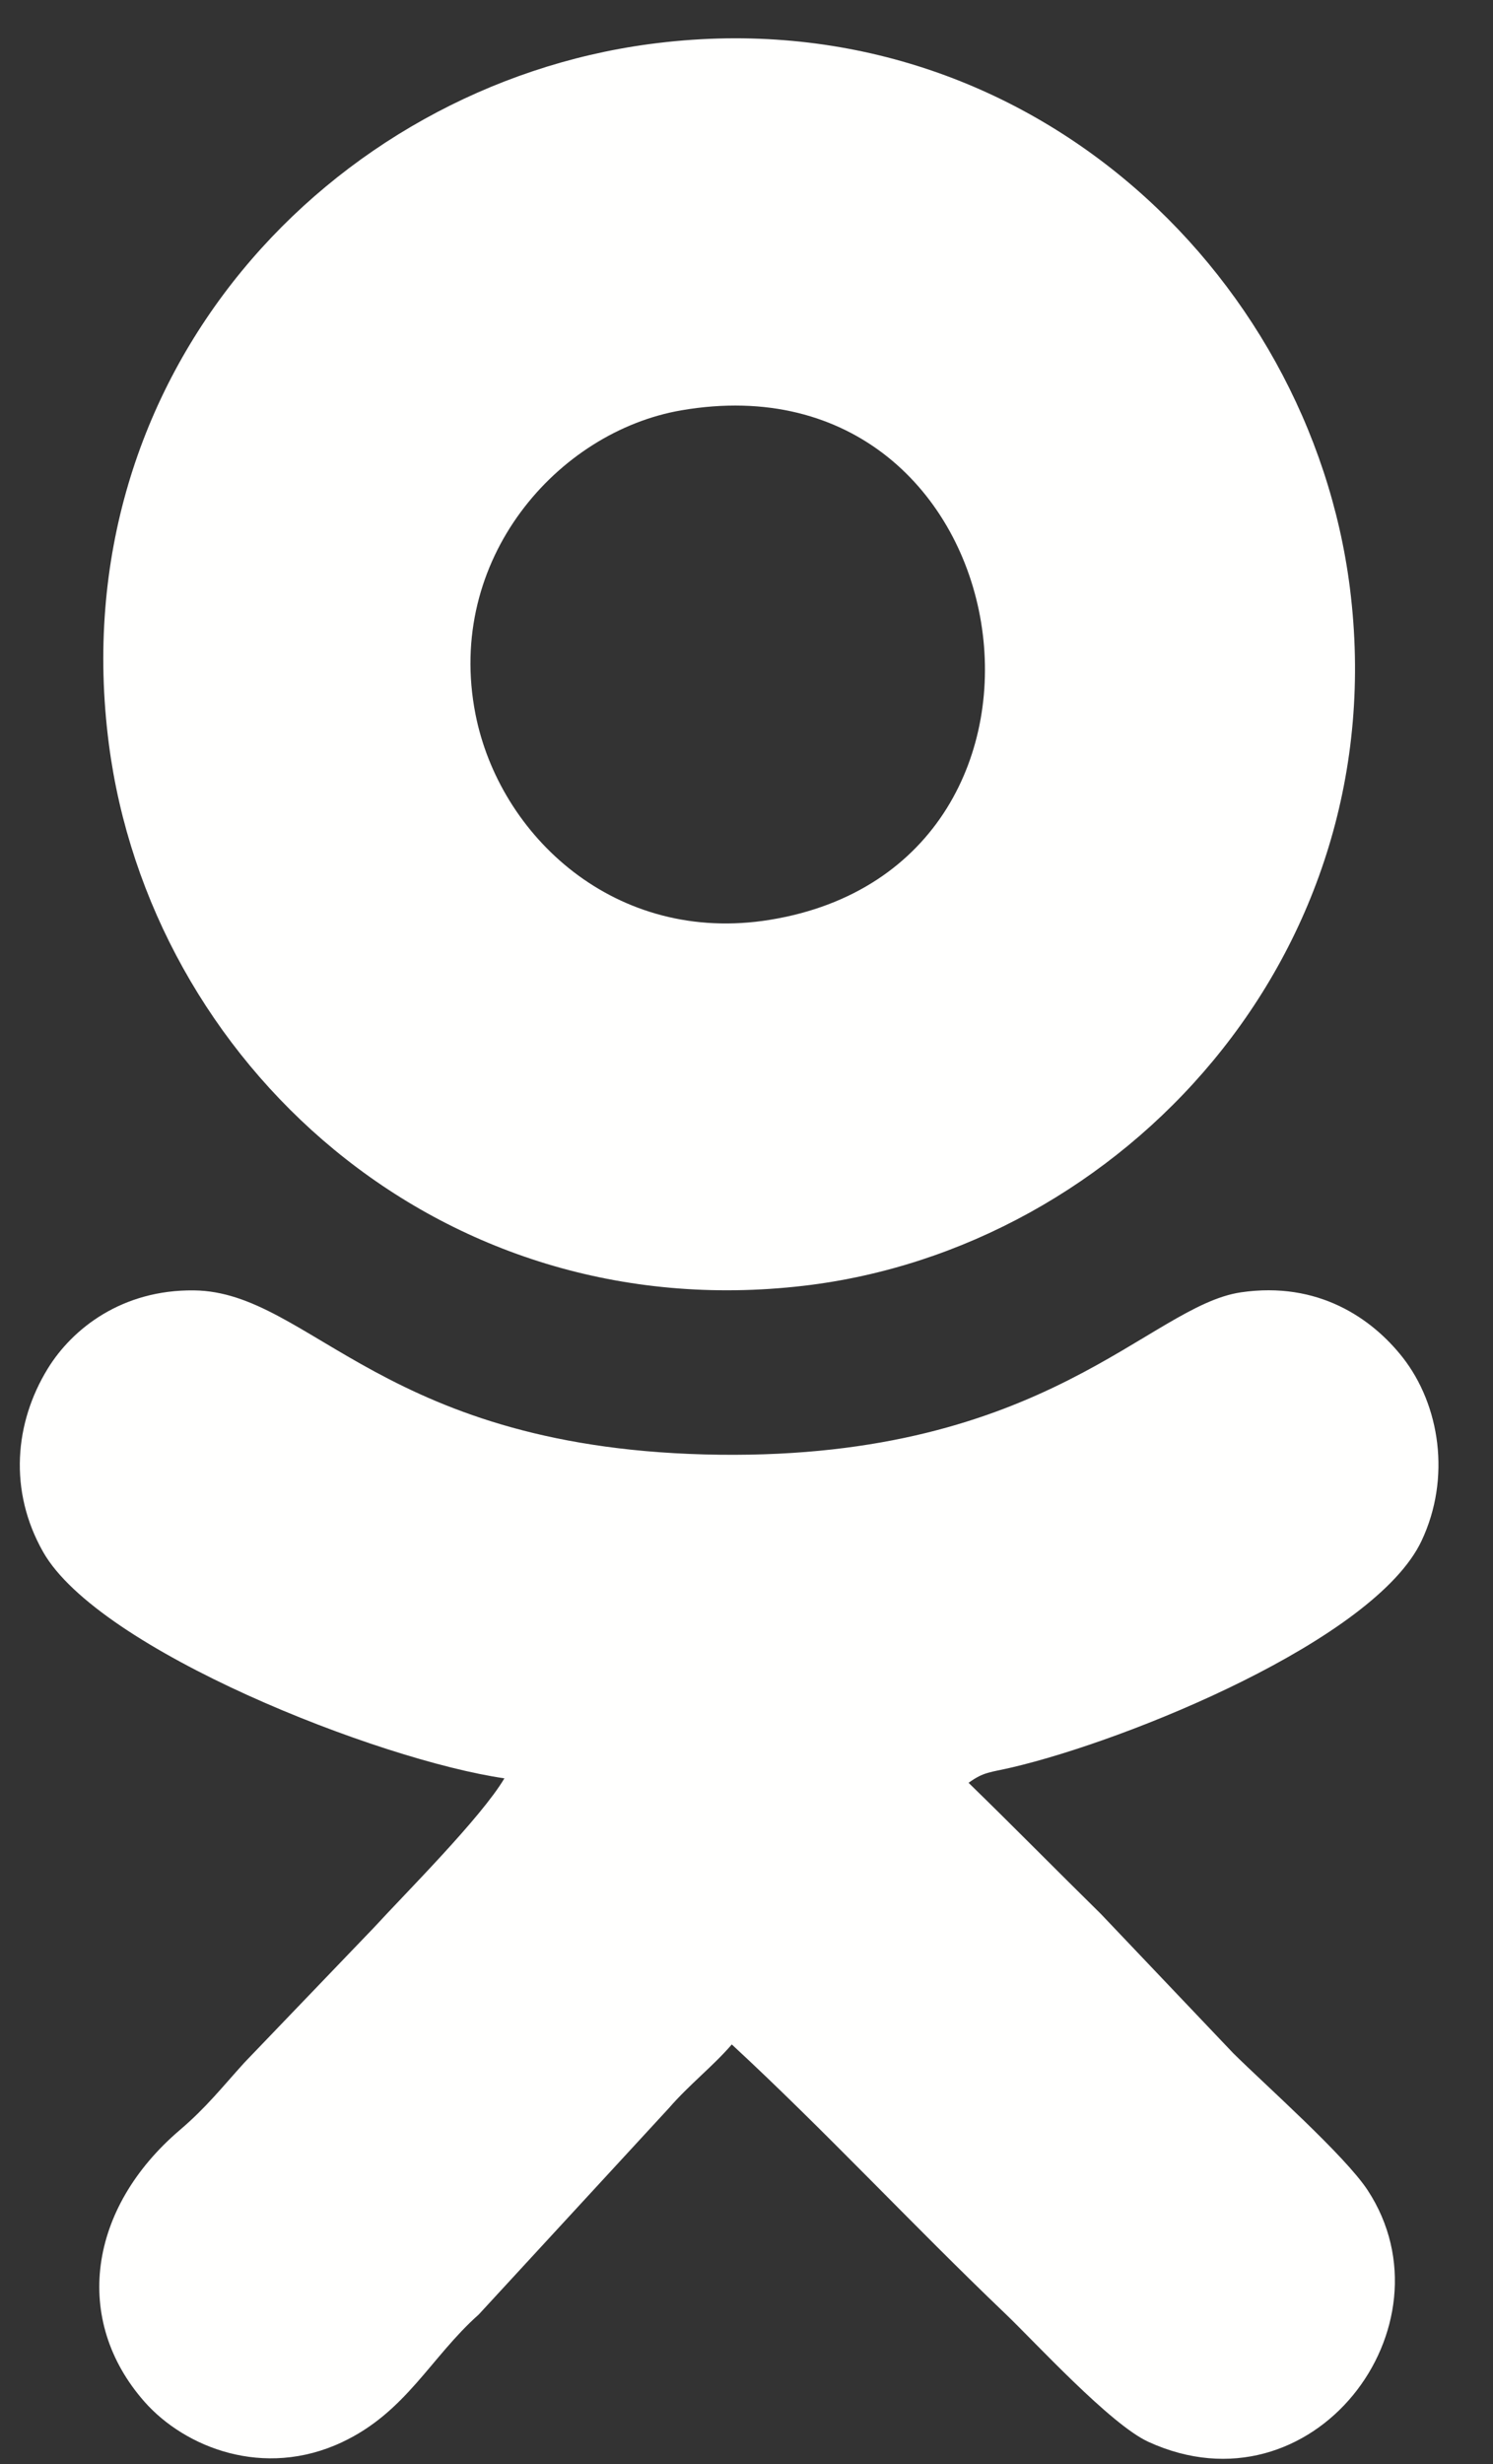
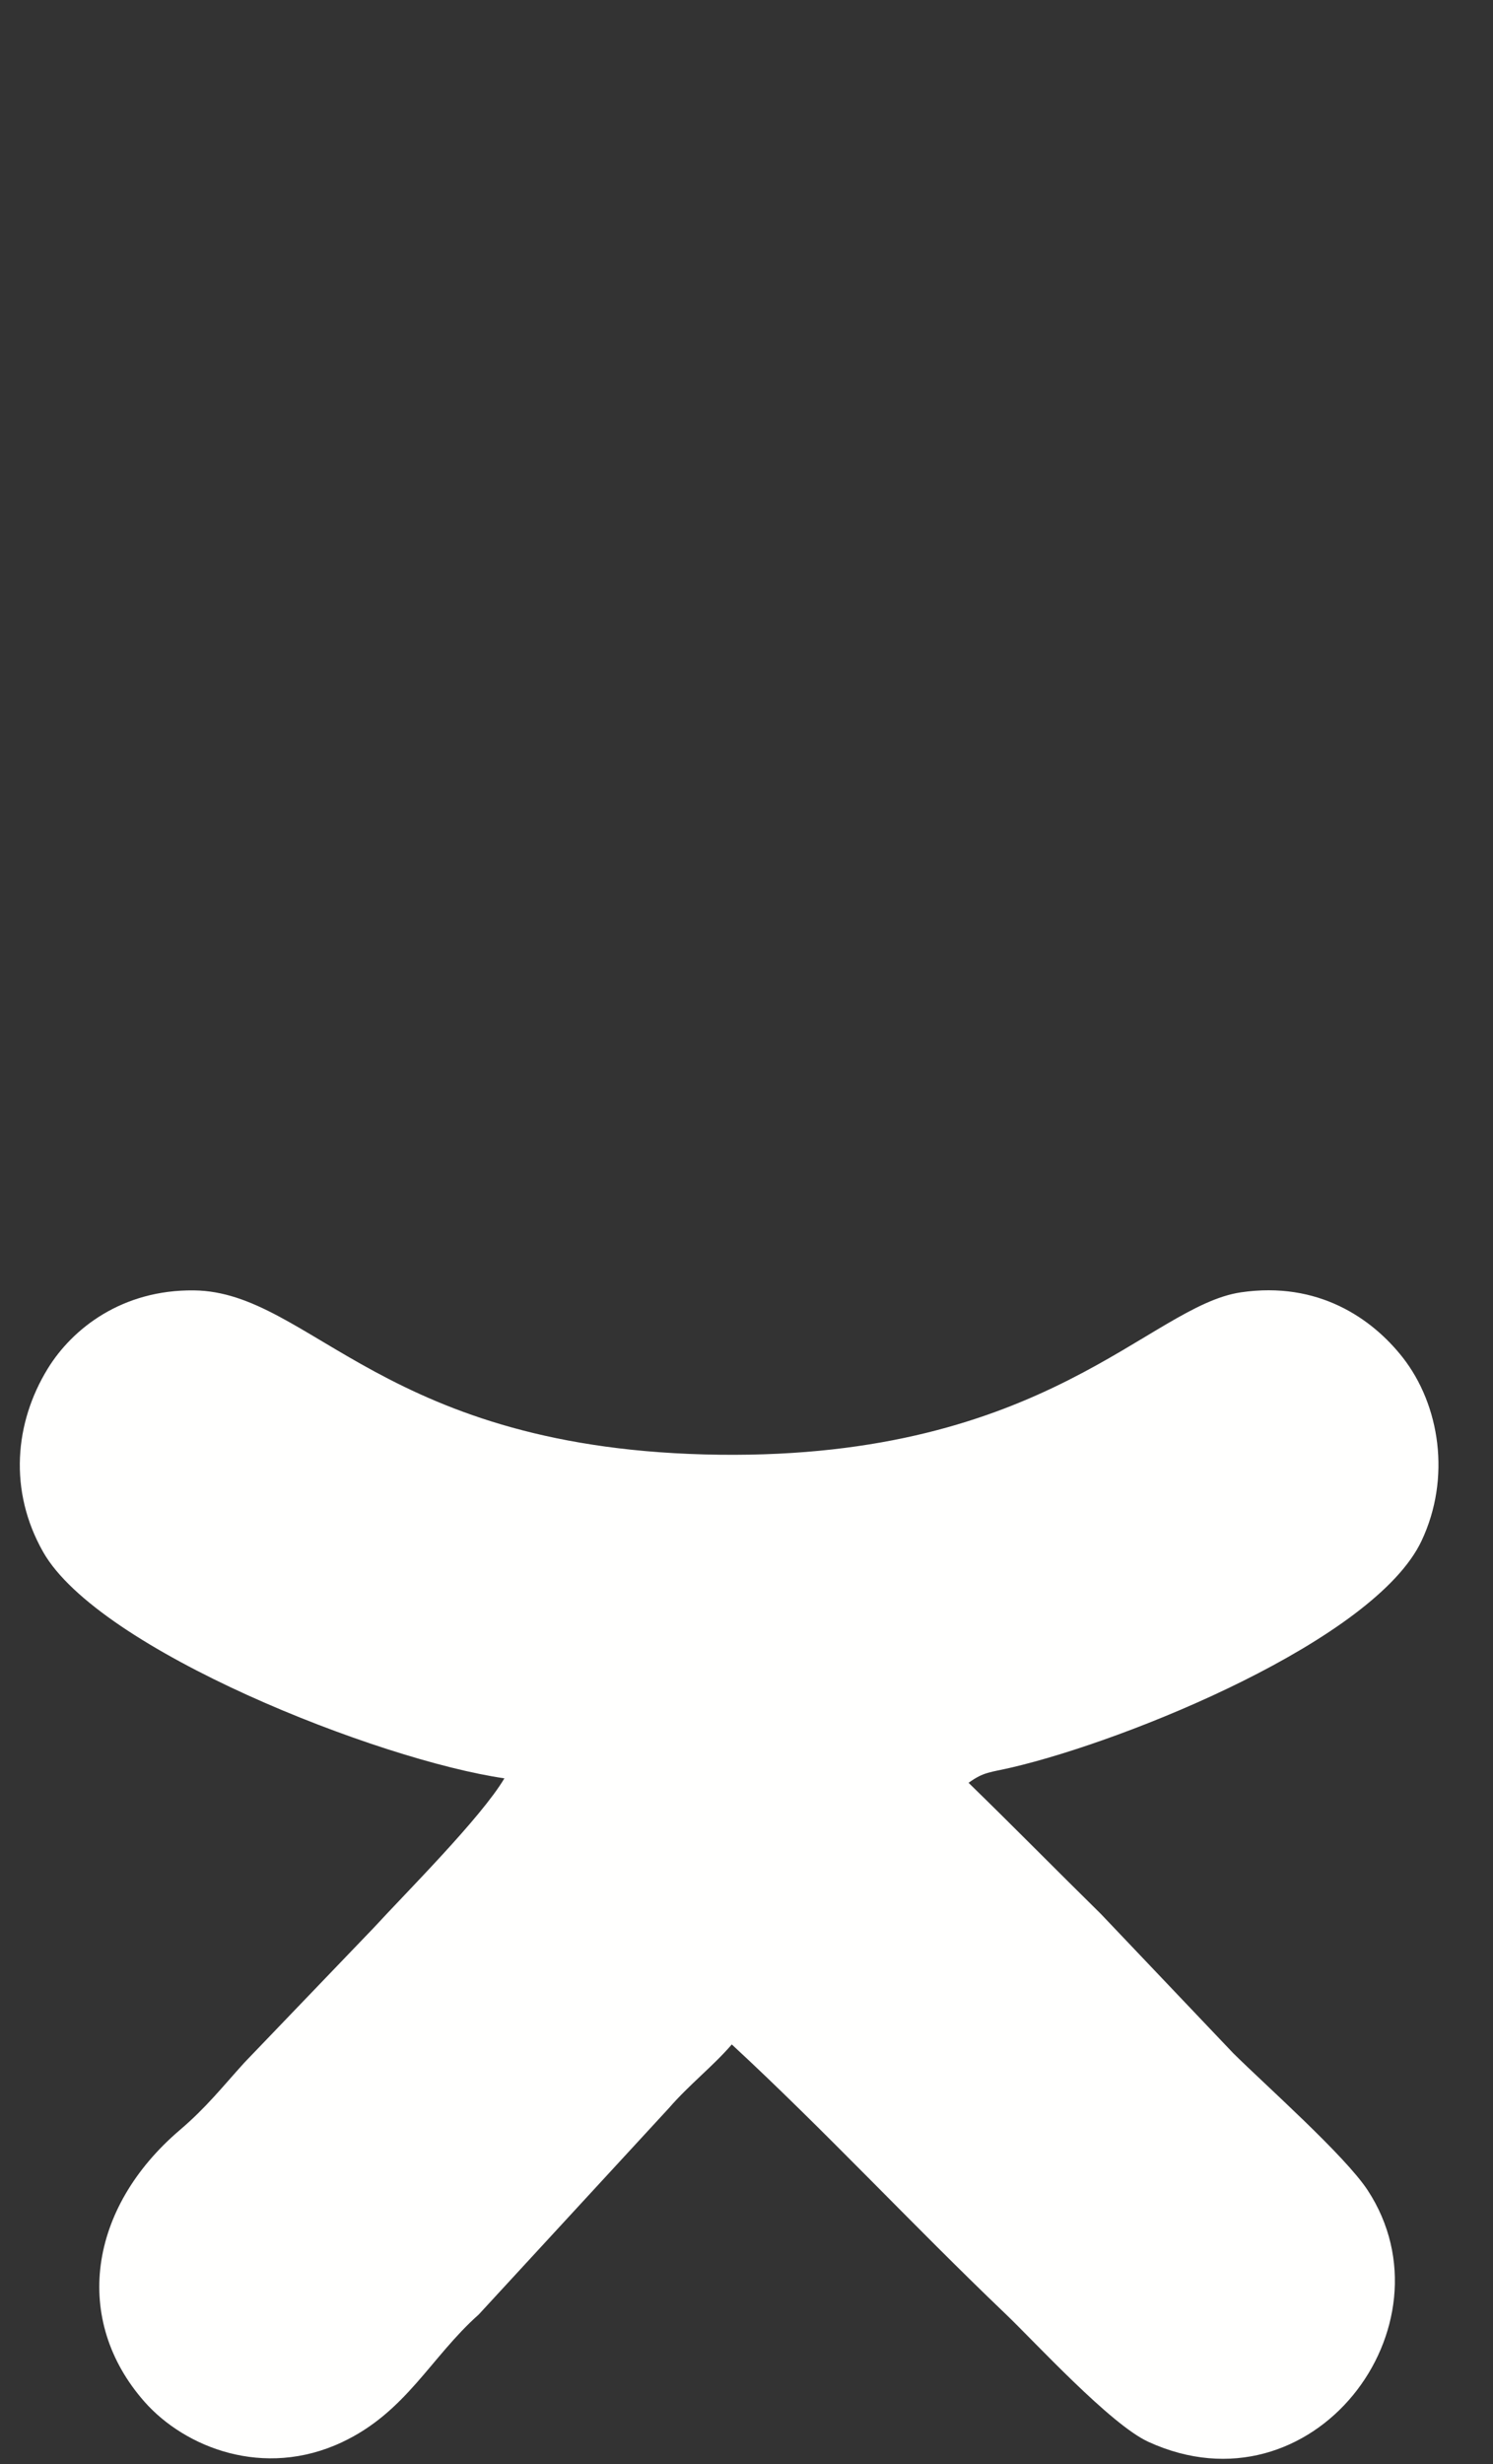
<svg xmlns="http://www.w3.org/2000/svg" width="20" height="33" viewBox="0 0 20 33" fill="none">
  <rect x="0" y="0" width="20" height="33" fill="#333333" stroke="none" />
-   <path fill-rule="evenodd" clip-rule="evenodd" d="M6.369 9.563C5.963 7.49 7.471 5.782 9.124 5.496C13.744 4.697 14.822 11.584 10.314 12.319C8.245 12.656 6.689 11.195 6.369 9.563ZM8.697 0.591C4.439 1.162 0.815 4.996 1.458 9.963C2.007 14.204 5.855 17.795 10.769 17.22C15.019 16.722 18.704 12.79 18.083 7.874C17.545 3.62 13.659 -0.075 8.697 0.591Z" fill="#FFFFFE" />
  <path fill-rule="evenodd" clip-rule="evenodd" d="M2.598 17.282C1.635 17.271 0.969 17.793 0.639 18.331C0.195 19.055 0.113 19.965 0.577 20.784C1.322 22.099 5.073 23.573 6.757 23.817C6.442 24.347 5.443 25.343 5.007 25.818L3.274 27.624C2.969 27.961 2.761 28.227 2.408 28.528C1.179 29.577 0.972 31.074 1.936 32.167C2.477 32.779 3.533 33.201 4.582 32.708C5.44 32.305 5.77 31.569 6.413 30.998L8.961 28.233C9.235 27.917 9.547 27.677 9.803 27.381C11.044 28.529 12.218 29.793 13.466 30.986C13.86 31.362 14.874 32.47 15.383 32.703C17.582 33.71 19.513 31.156 18.322 29.335C18.019 28.871 16.942 27.917 16.521 27.499L14.748 25.634C14.132 25.028 13.591 24.477 12.975 23.877C13.179 23.729 13.262 23.739 13.546 23.673C15.104 23.311 18.42 21.963 19.044 20.634C19.439 19.795 19.29 18.819 18.791 18.181C18.376 17.653 17.655 17.157 16.624 17.308C15.395 17.488 14.021 19.536 9.639 19.483C5.133 19.428 4.168 17.3 2.598 17.282V17.282Z" fill="#FFFFFE" />
</svg>